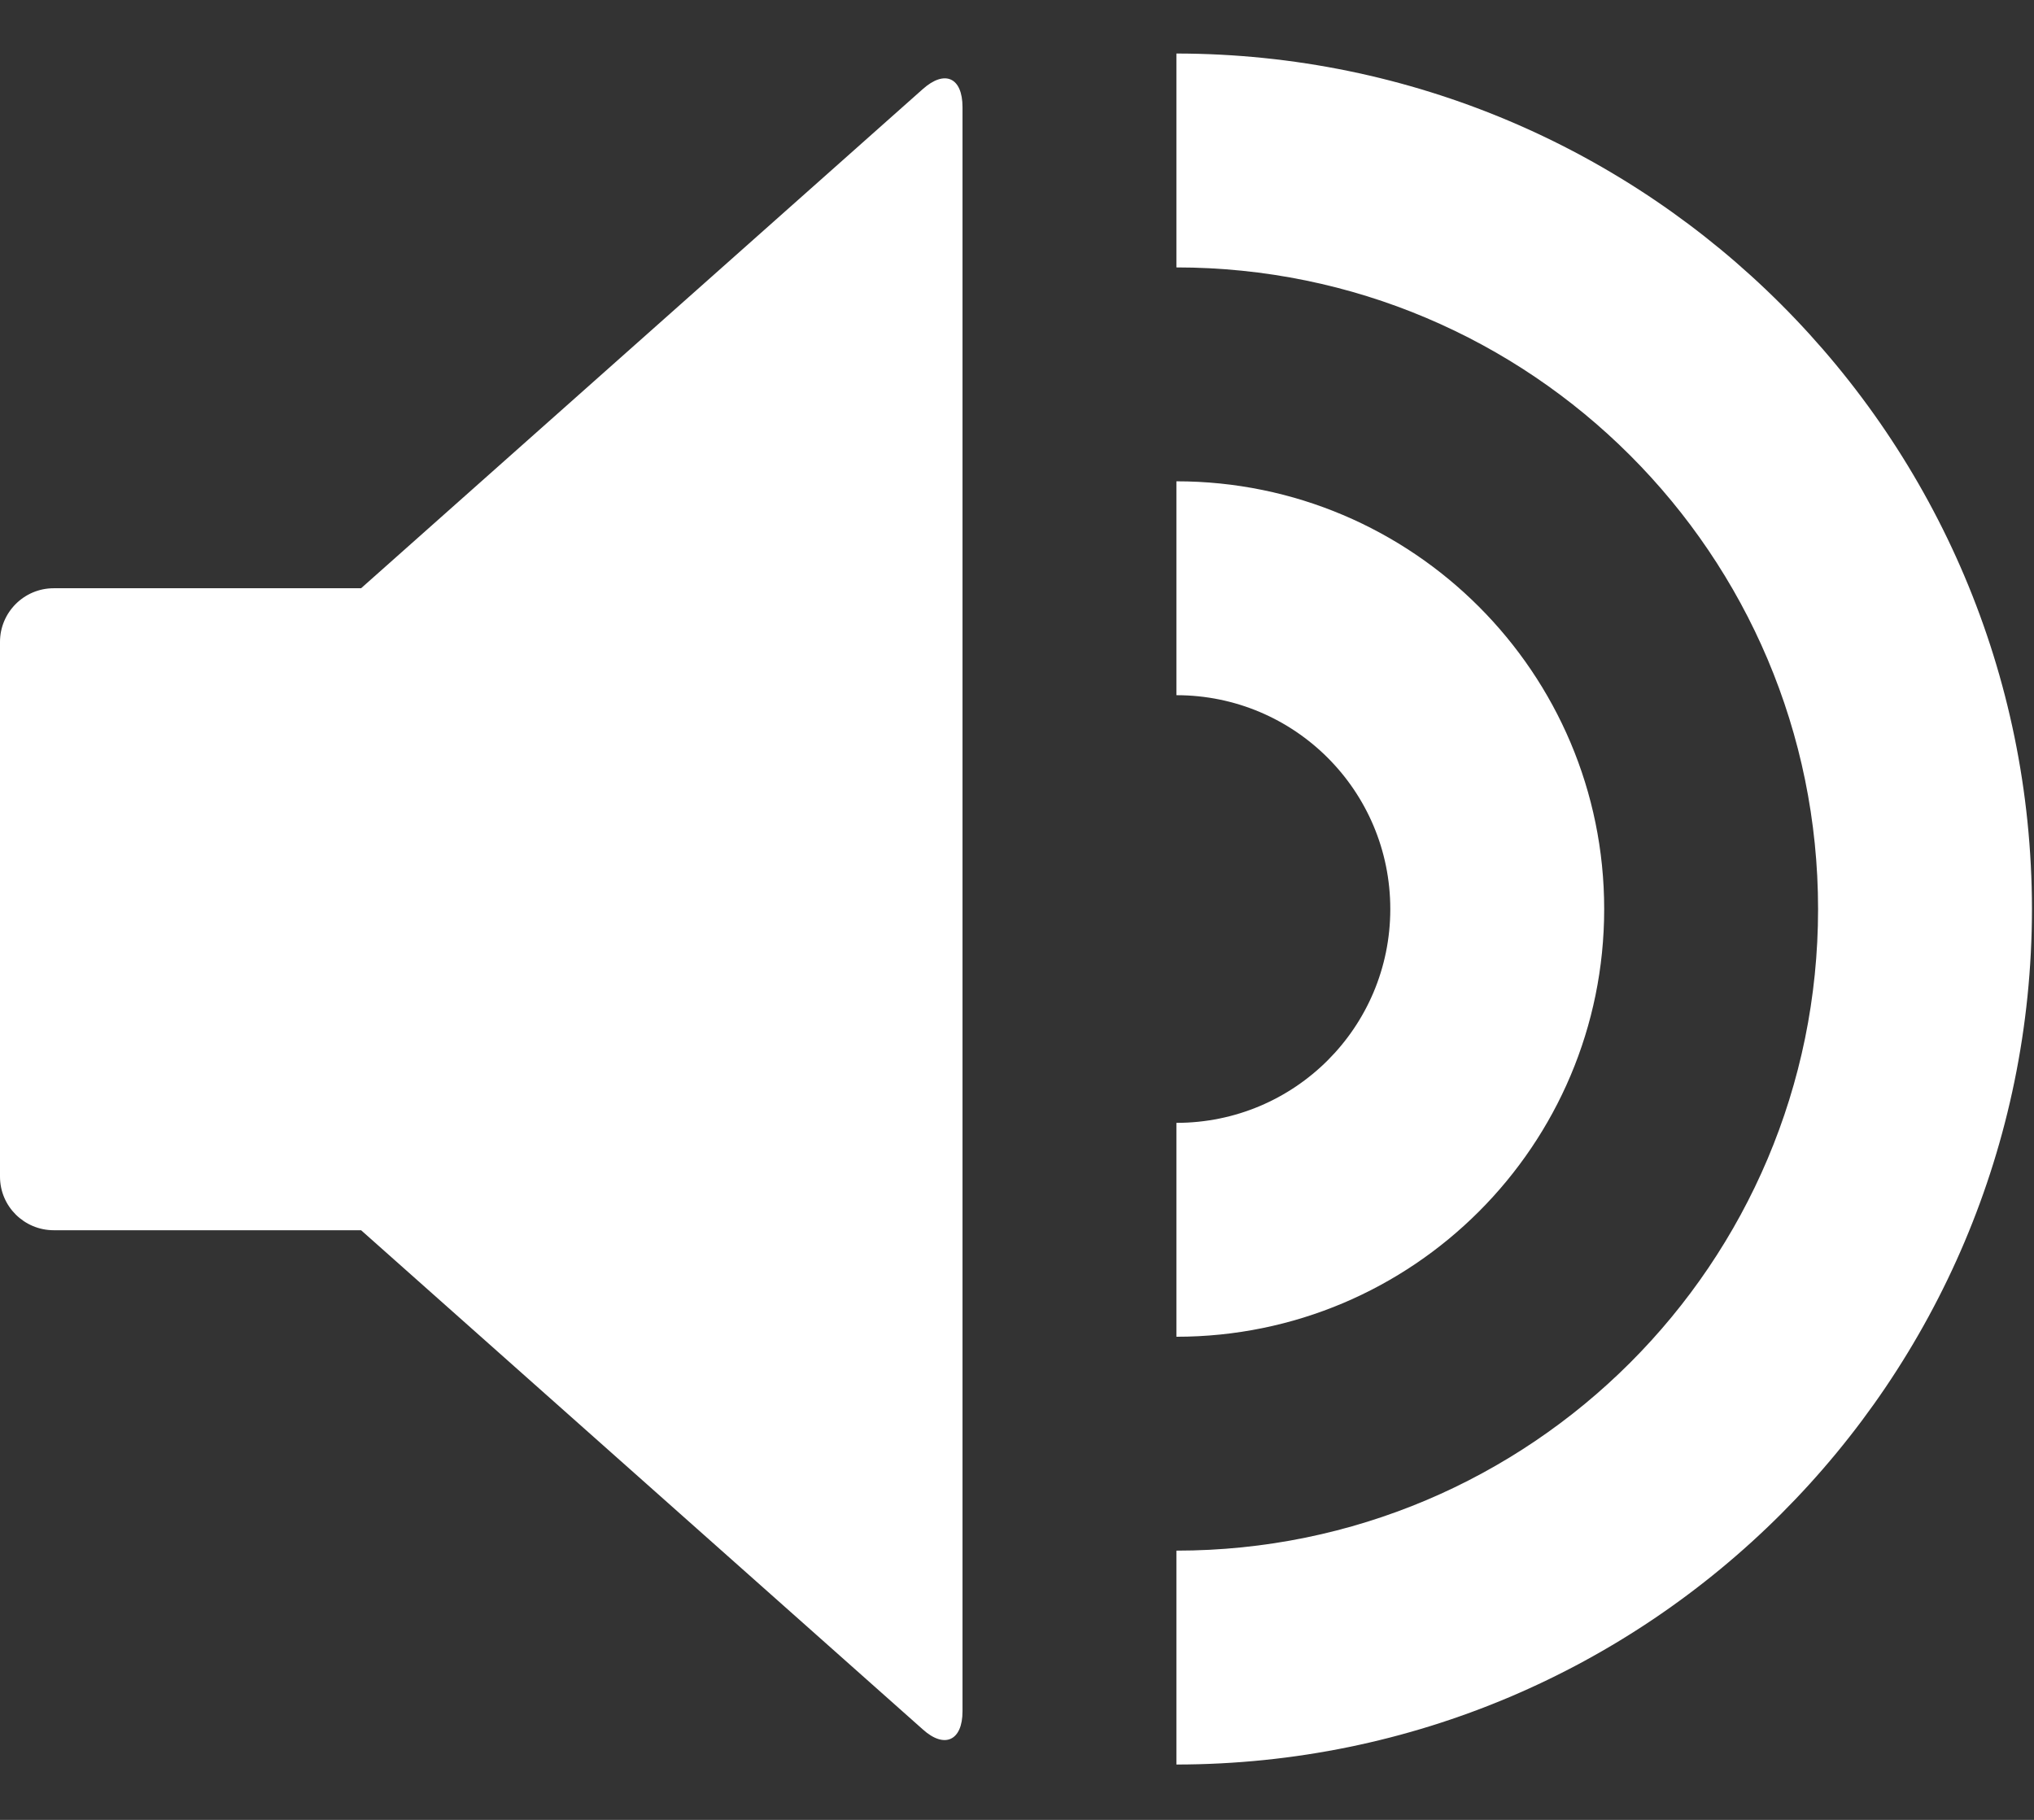
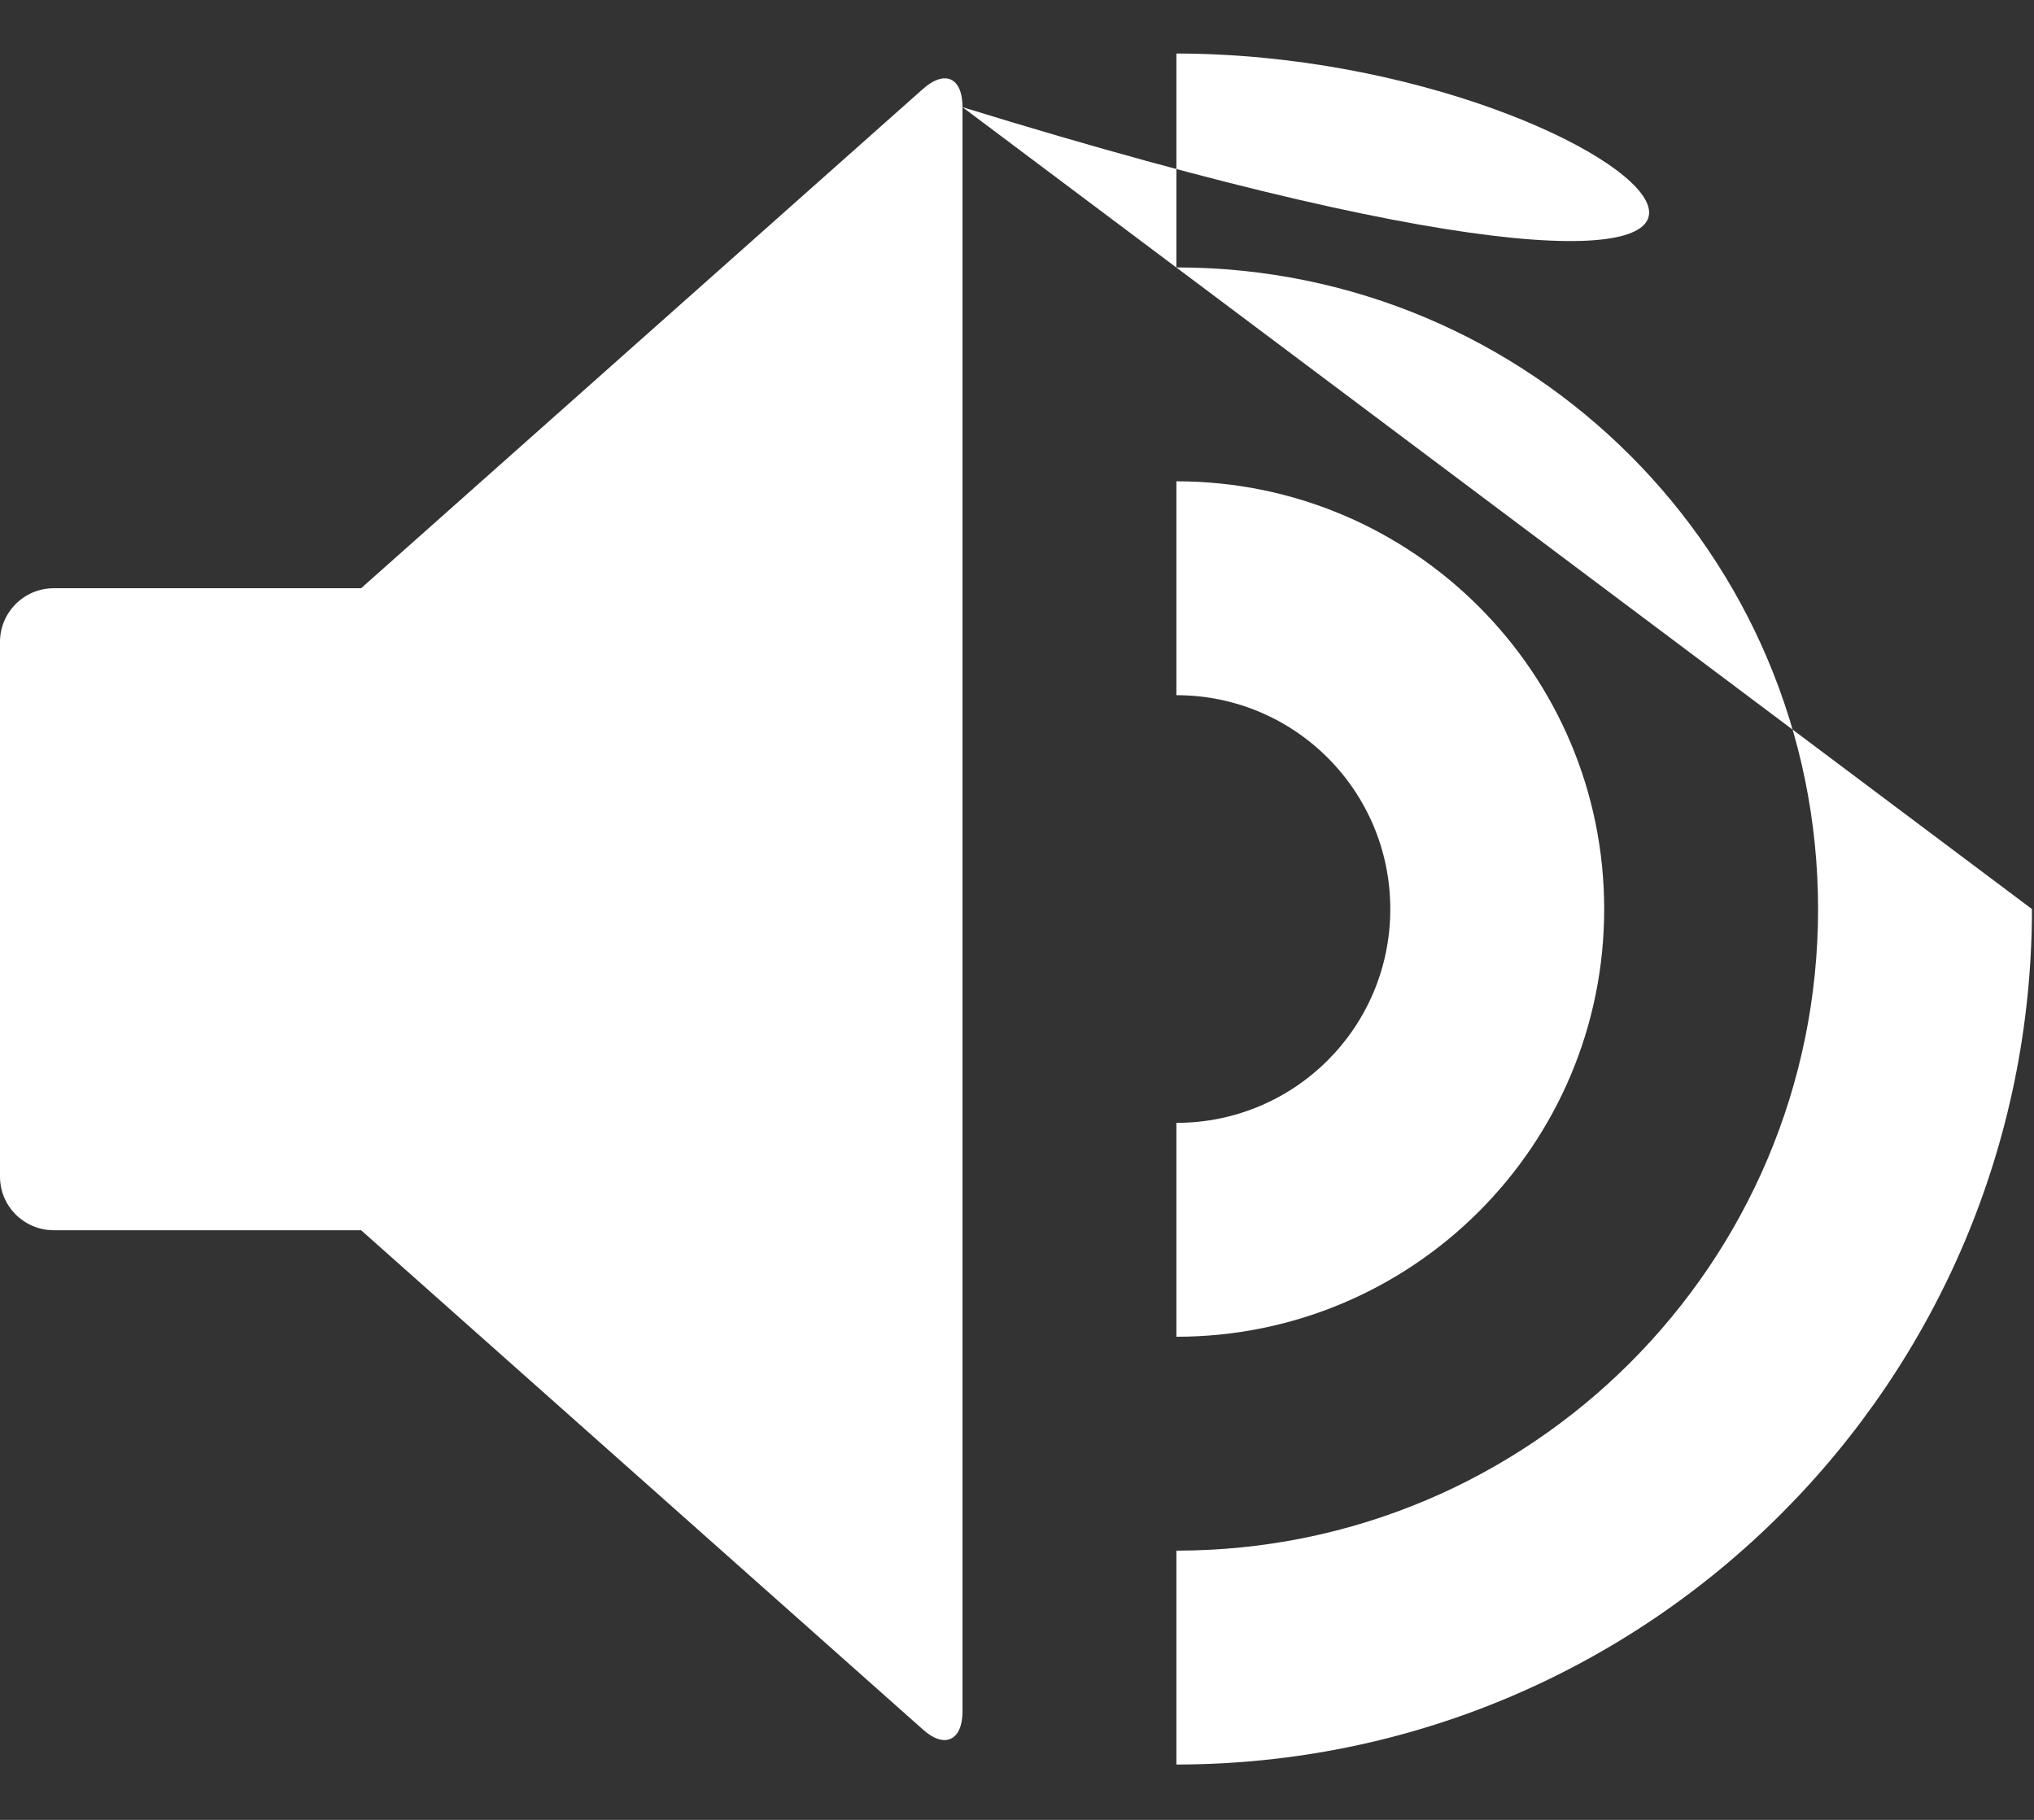
<svg xmlns="http://www.w3.org/2000/svg" width="19" height="17" viewBox="0 0 19 17" fill="none">
  <rect x="0" y="0" width="19" height="17" fill="#333333" stroke="none" />
-   <path fill-rule="evenodd" clip-rule="evenodd" d="M8.991 1.001V15.986C8.991 16.26 8.823 16.339 8.619 16.154L3.373 11.492H0.502C0.227 11.492 0 11.27 0 10.991V5.996C0 5.722 0.223 5.495 0.502 5.495H3.373L8.619 0.833C8.826 0.648 8.991 0.724 8.991 1.001ZM18.981 8.492C18.977 4.081 15.4 0.504 10.989 0.5V2.498C14.299 2.498 16.983 5.182 16.983 8.492C16.983 11.802 14.299 14.485 10.989 14.485V16.483C15.404 16.48 18.977 12.903 18.981 8.492ZM10.989 12.487V10.489C12.094 10.489 12.987 9.597 12.987 8.492C12.987 7.387 12.094 6.494 10.989 6.494V4.496C13.195 4.496 14.985 6.286 14.985 8.492C14.985 10.697 13.199 12.487 10.989 12.487Z" fill="white" />
+   <path fill-rule="evenodd" clip-rule="evenodd" d="M8.991 1.001V15.986C8.991 16.26 8.823 16.339 8.619 16.154L3.373 11.492H0.502C0.227 11.492 0 11.27 0 10.991V5.996C0 5.722 0.223 5.495 0.502 5.495H3.373L8.619 0.833C8.826 0.648 8.991 0.724 8.991 1.001ZC18.977 4.081 15.4 0.504 10.989 0.5V2.498C14.299 2.498 16.983 5.182 16.983 8.492C16.983 11.802 14.299 14.485 10.989 14.485V16.483C15.404 16.48 18.977 12.903 18.981 8.492ZM10.989 12.487V10.489C12.094 10.489 12.987 9.597 12.987 8.492C12.987 7.387 12.094 6.494 10.989 6.494V4.496C13.195 4.496 14.985 6.286 14.985 8.492C14.985 10.697 13.199 12.487 10.989 12.487Z" fill="white" />
</svg>